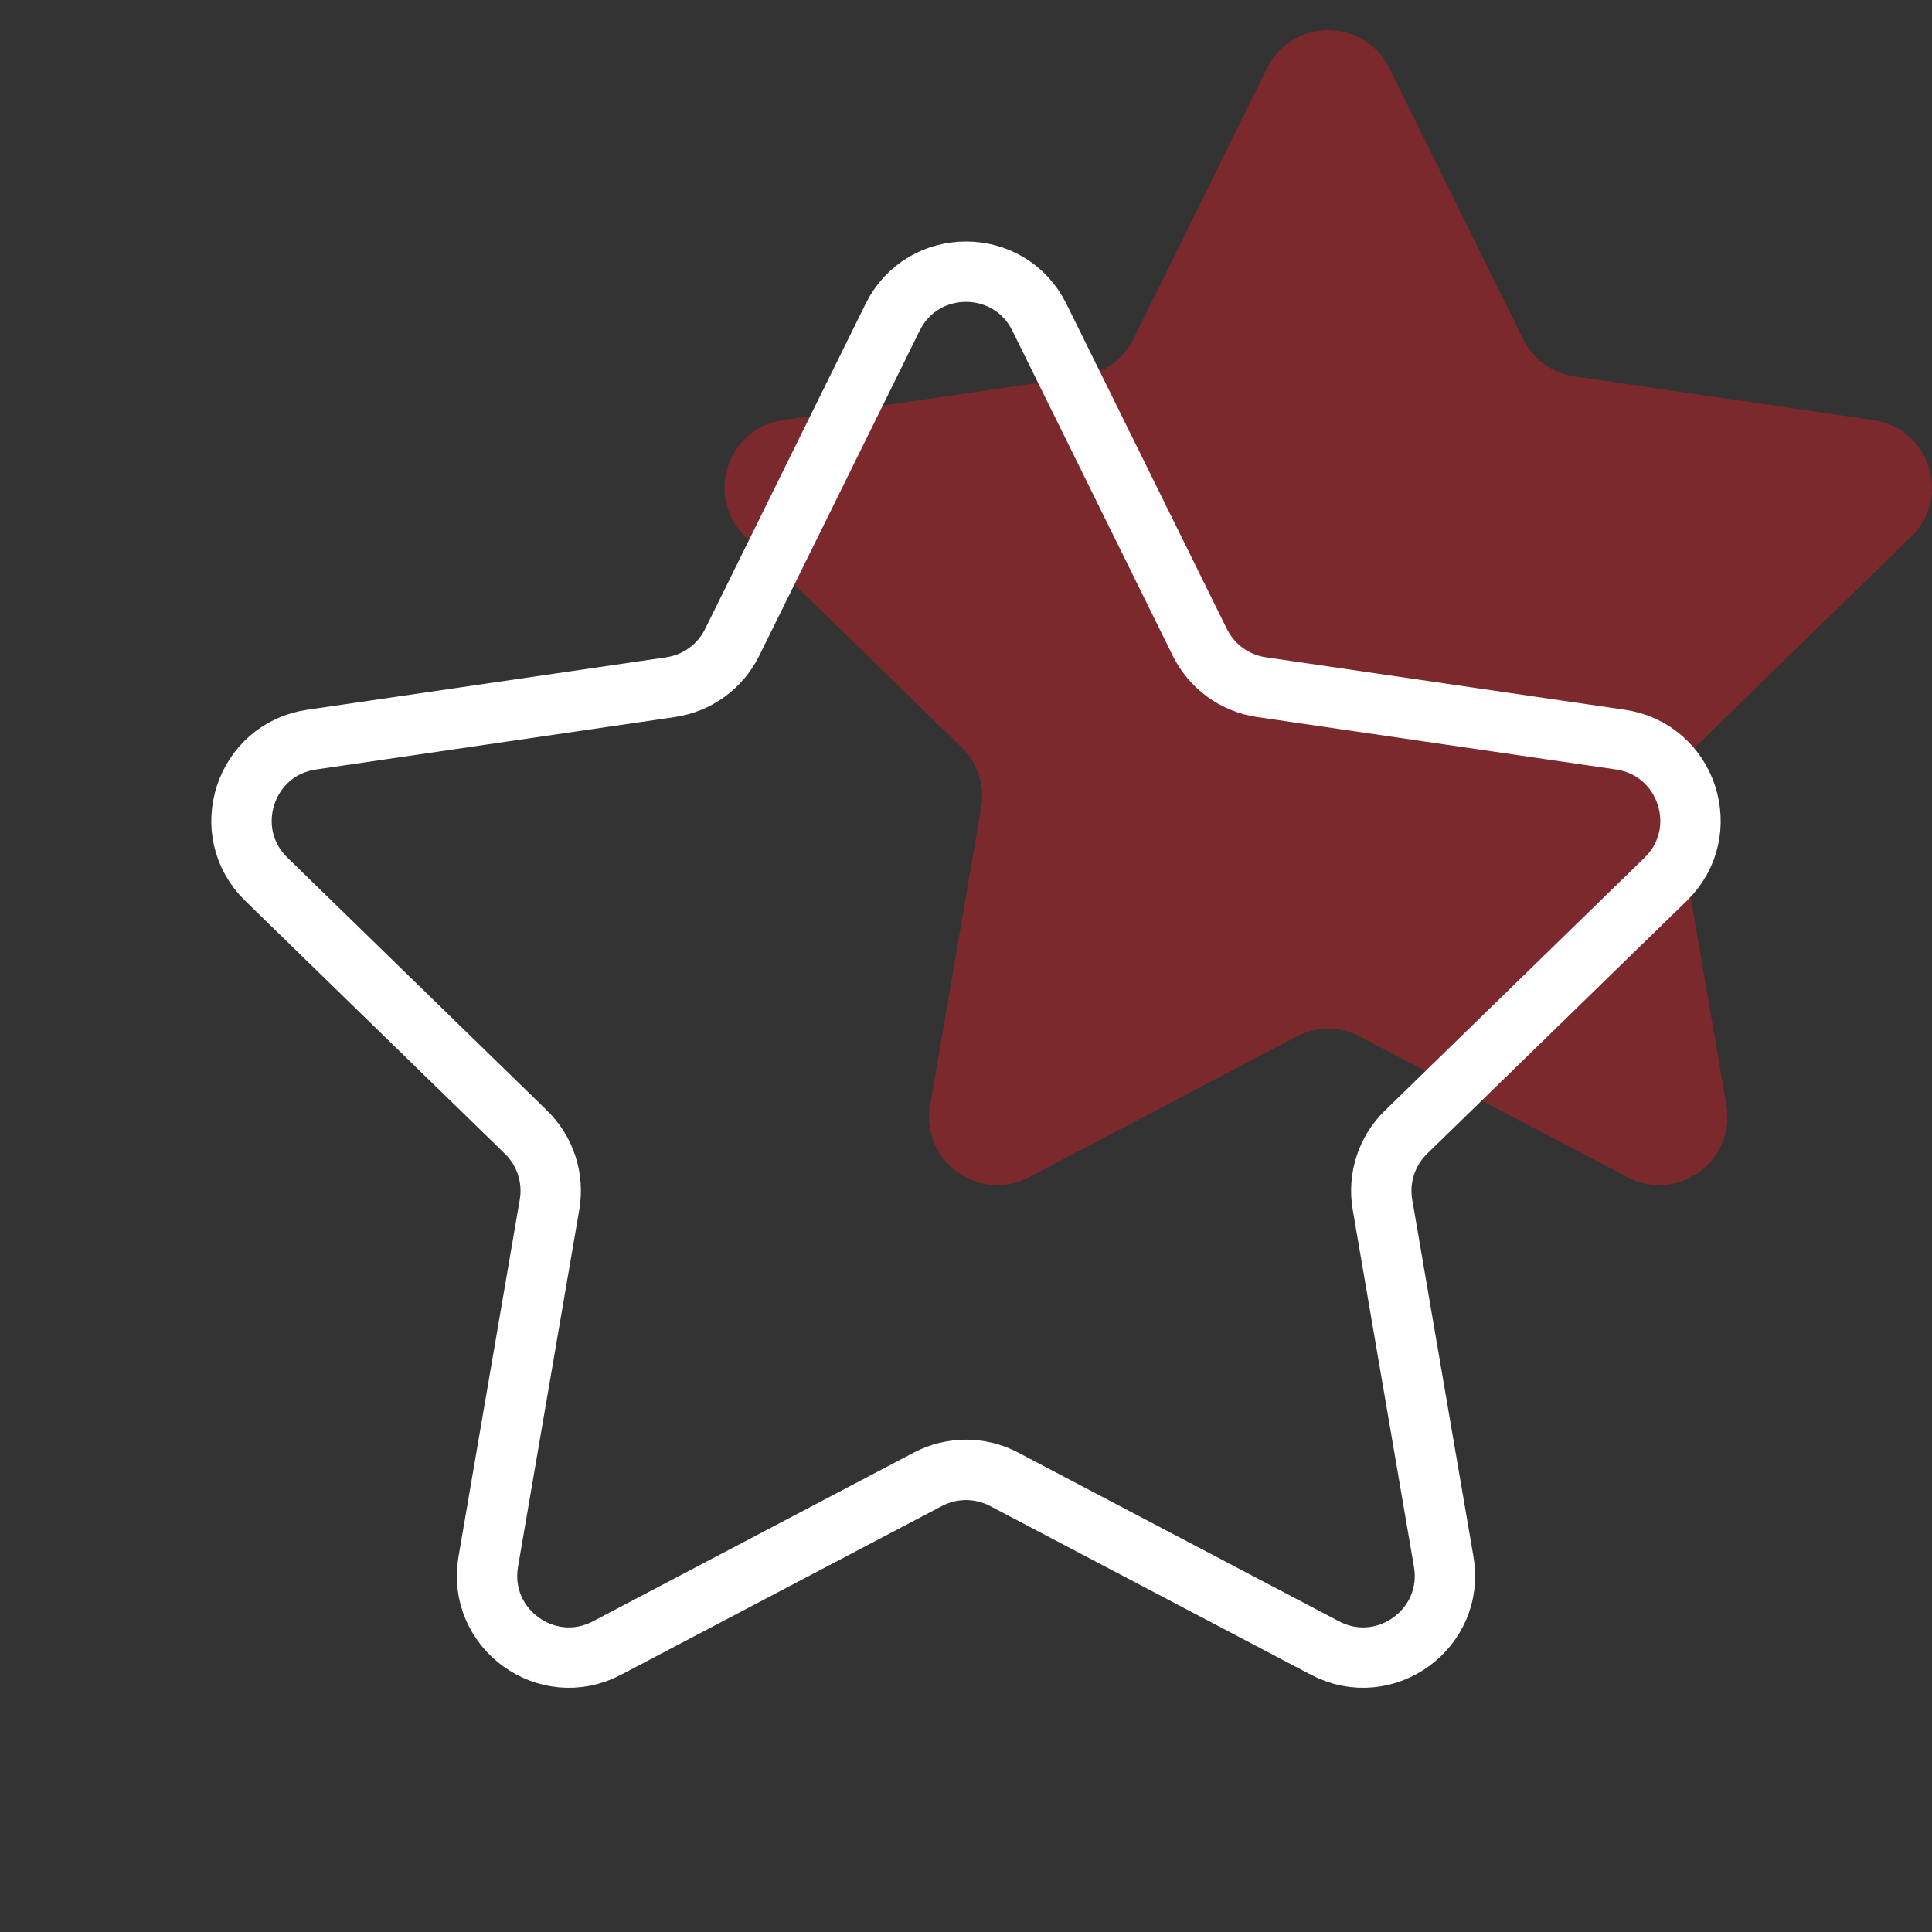
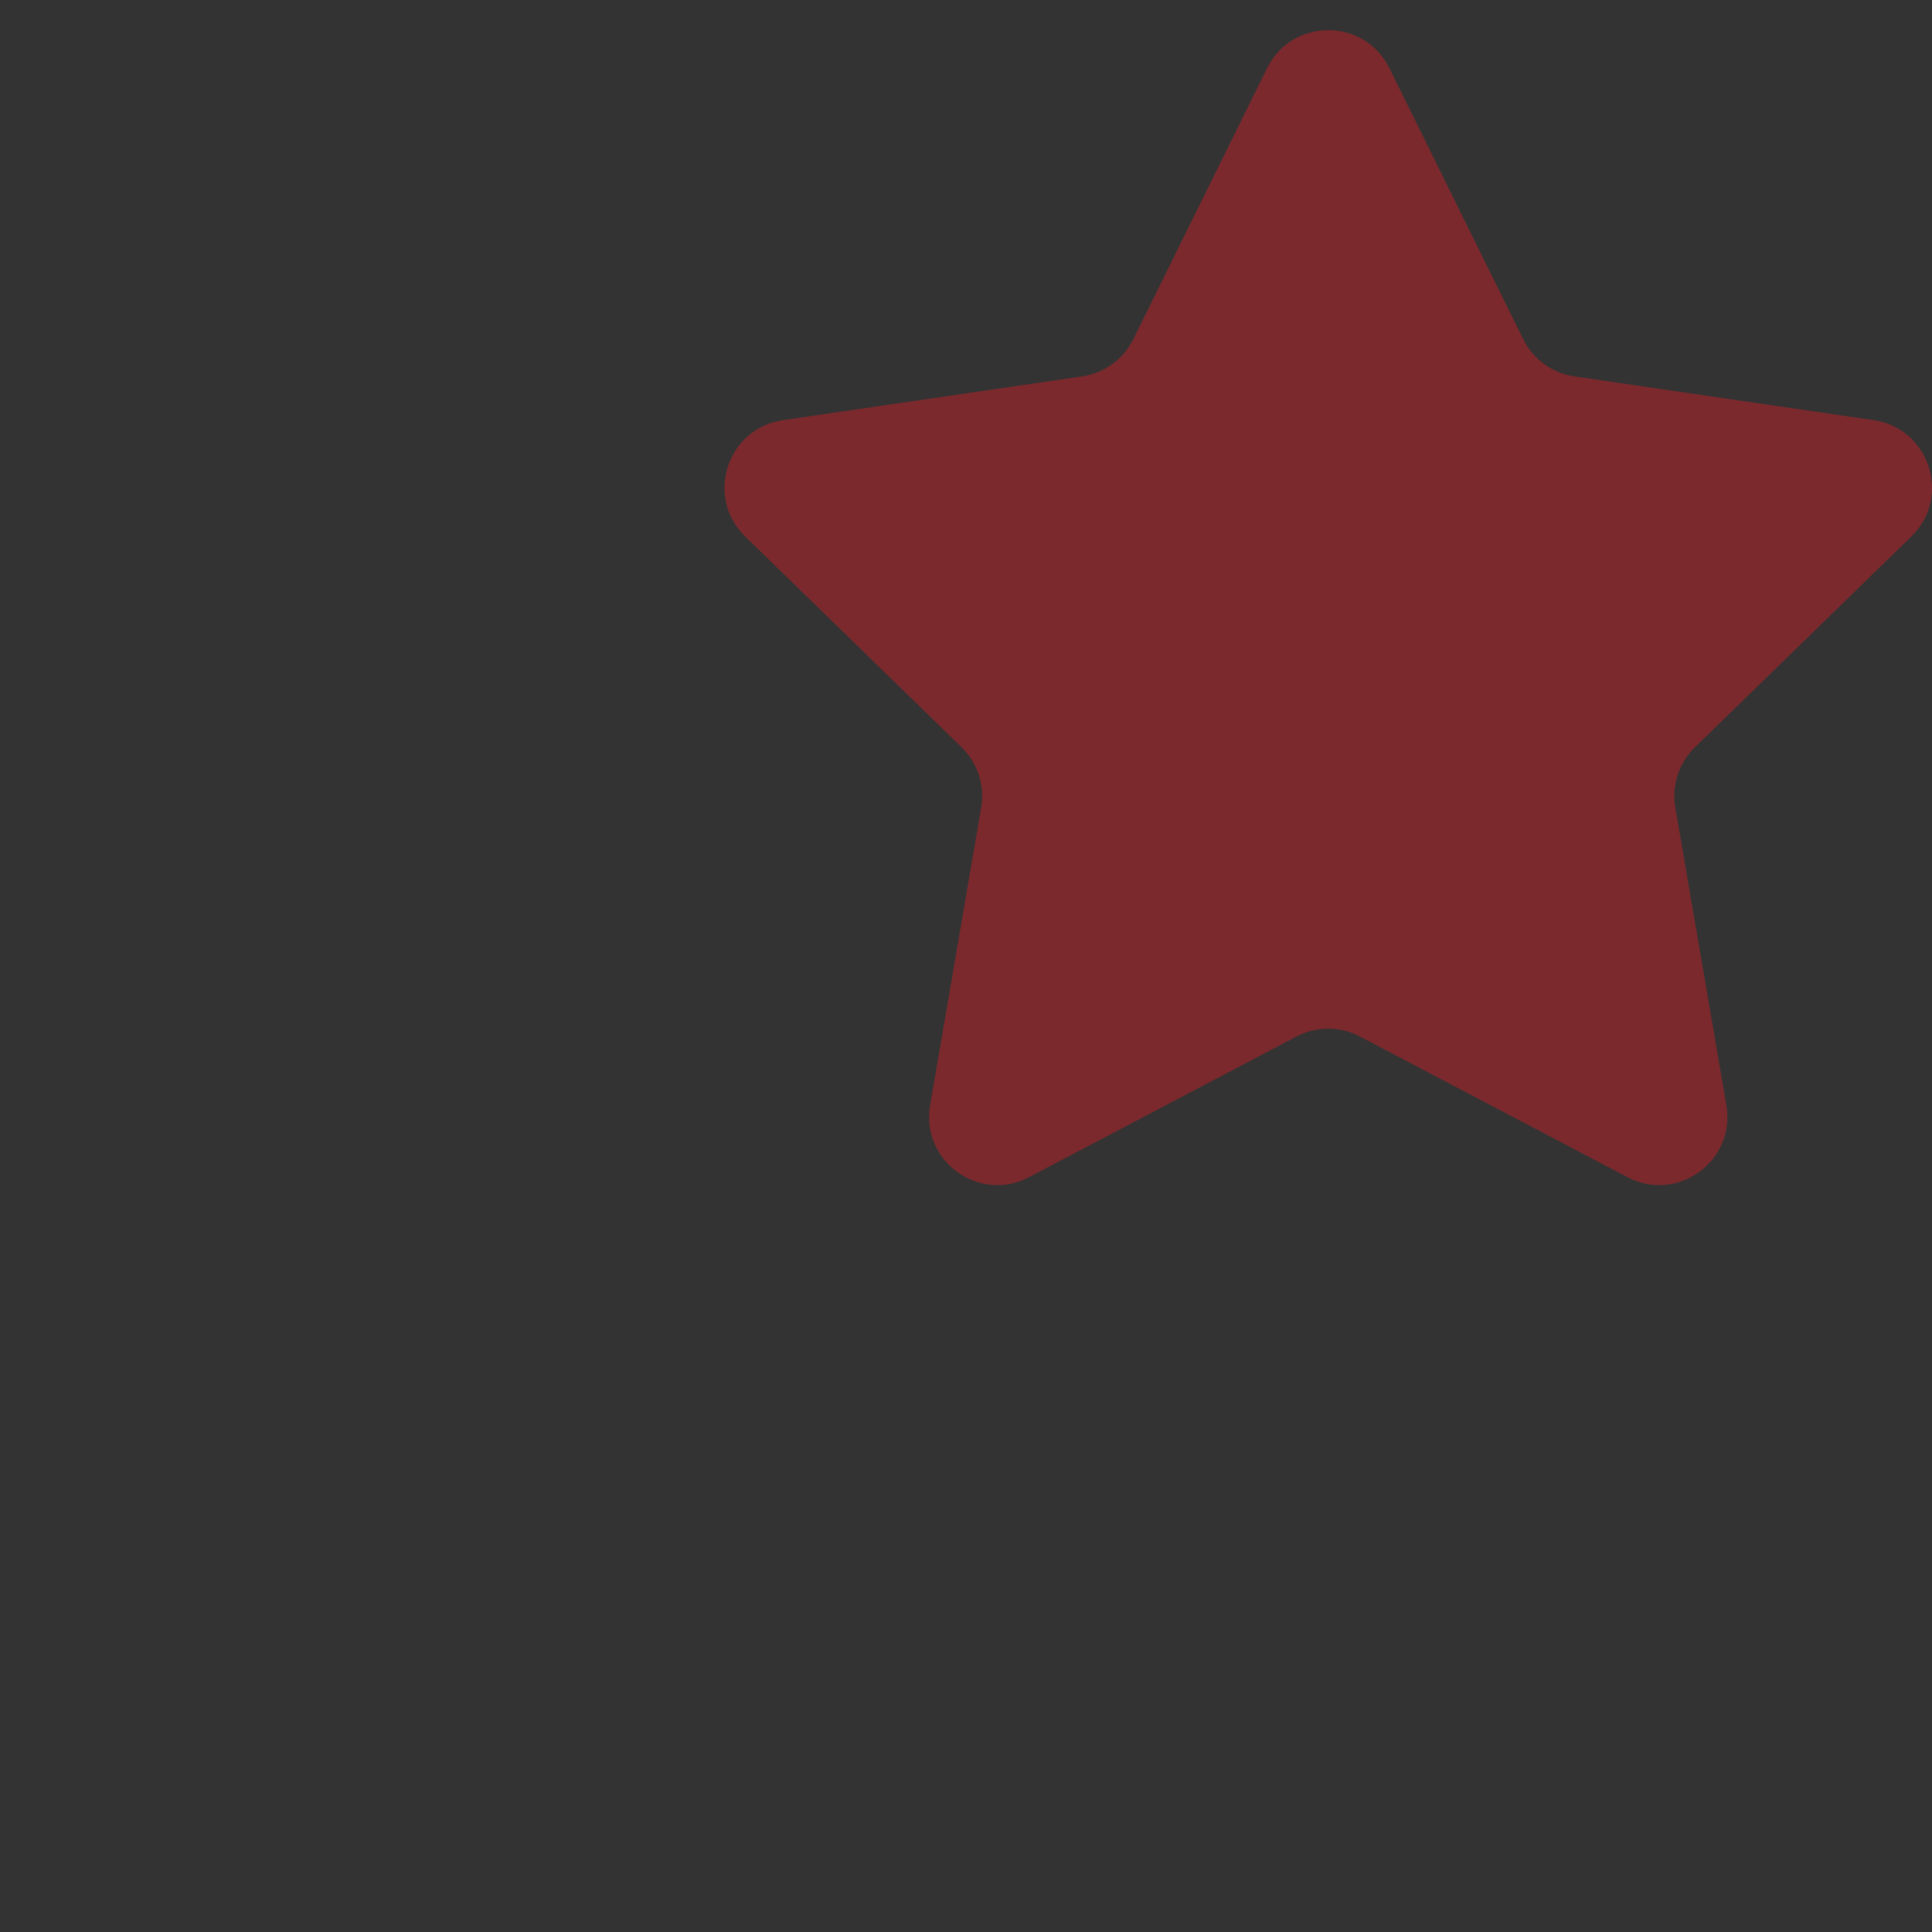
<svg xmlns="http://www.w3.org/2000/svg" width="64" height="64" viewBox="0 0 64 64" fill="none">
  <rect x="0" y="0" width="64" height="64" fill="#333333" stroke="none" />
  <path opacity="0.5" d="M41.974 2.259C42.803 0.58 45.197 0.58 46.026 2.259L50.456 11.234C50.785 11.9 51.42 12.362 52.155 12.469L62.065 13.918C63.917 14.189 64.656 16.465 63.315 17.772L56.147 24.753C55.614 25.272 55.371 26.02 55.497 26.753L57.188 36.613C57.505 38.458 55.567 39.866 53.91 38.994L45.051 34.336C44.393 33.989 43.607 33.989 42.949 34.336L34.09 38.994C32.433 39.866 30.495 38.458 30.812 36.613L32.503 26.753C32.629 26.02 32.386 25.272 31.853 24.753L24.685 17.772C23.344 16.465 24.083 14.189 25.935 13.918L35.845 12.469C36.58 12.362 37.215 11.9 37.544 11.234L41.974 2.259Z" fill="#C62128" />
-   <path d="M29.569 10.511C30.564 8.496 33.437 8.496 34.431 10.511L39.747 21.281C40.142 22.08 40.904 22.634 41.786 22.763L53.678 24.501C55.901 24.826 56.787 27.559 55.178 29.126L46.577 37.503C45.937 38.126 45.645 39.024 45.796 39.904L47.825 51.735C48.205 53.95 45.88 55.639 43.892 54.593L33.262 49.003C32.472 48.587 31.528 48.587 30.738 49.003L20.108 54.593C18.119 55.639 15.795 53.95 16.174 51.735L18.204 39.904C18.355 39.024 18.063 38.126 17.423 37.503L8.822 29.126C7.213 27.559 8.099 24.826 10.322 24.501L22.214 22.763C23.096 22.634 23.858 22.08 24.253 21.281L29.569 10.511Z" stroke="white" stroke-width="2" />
</svg>